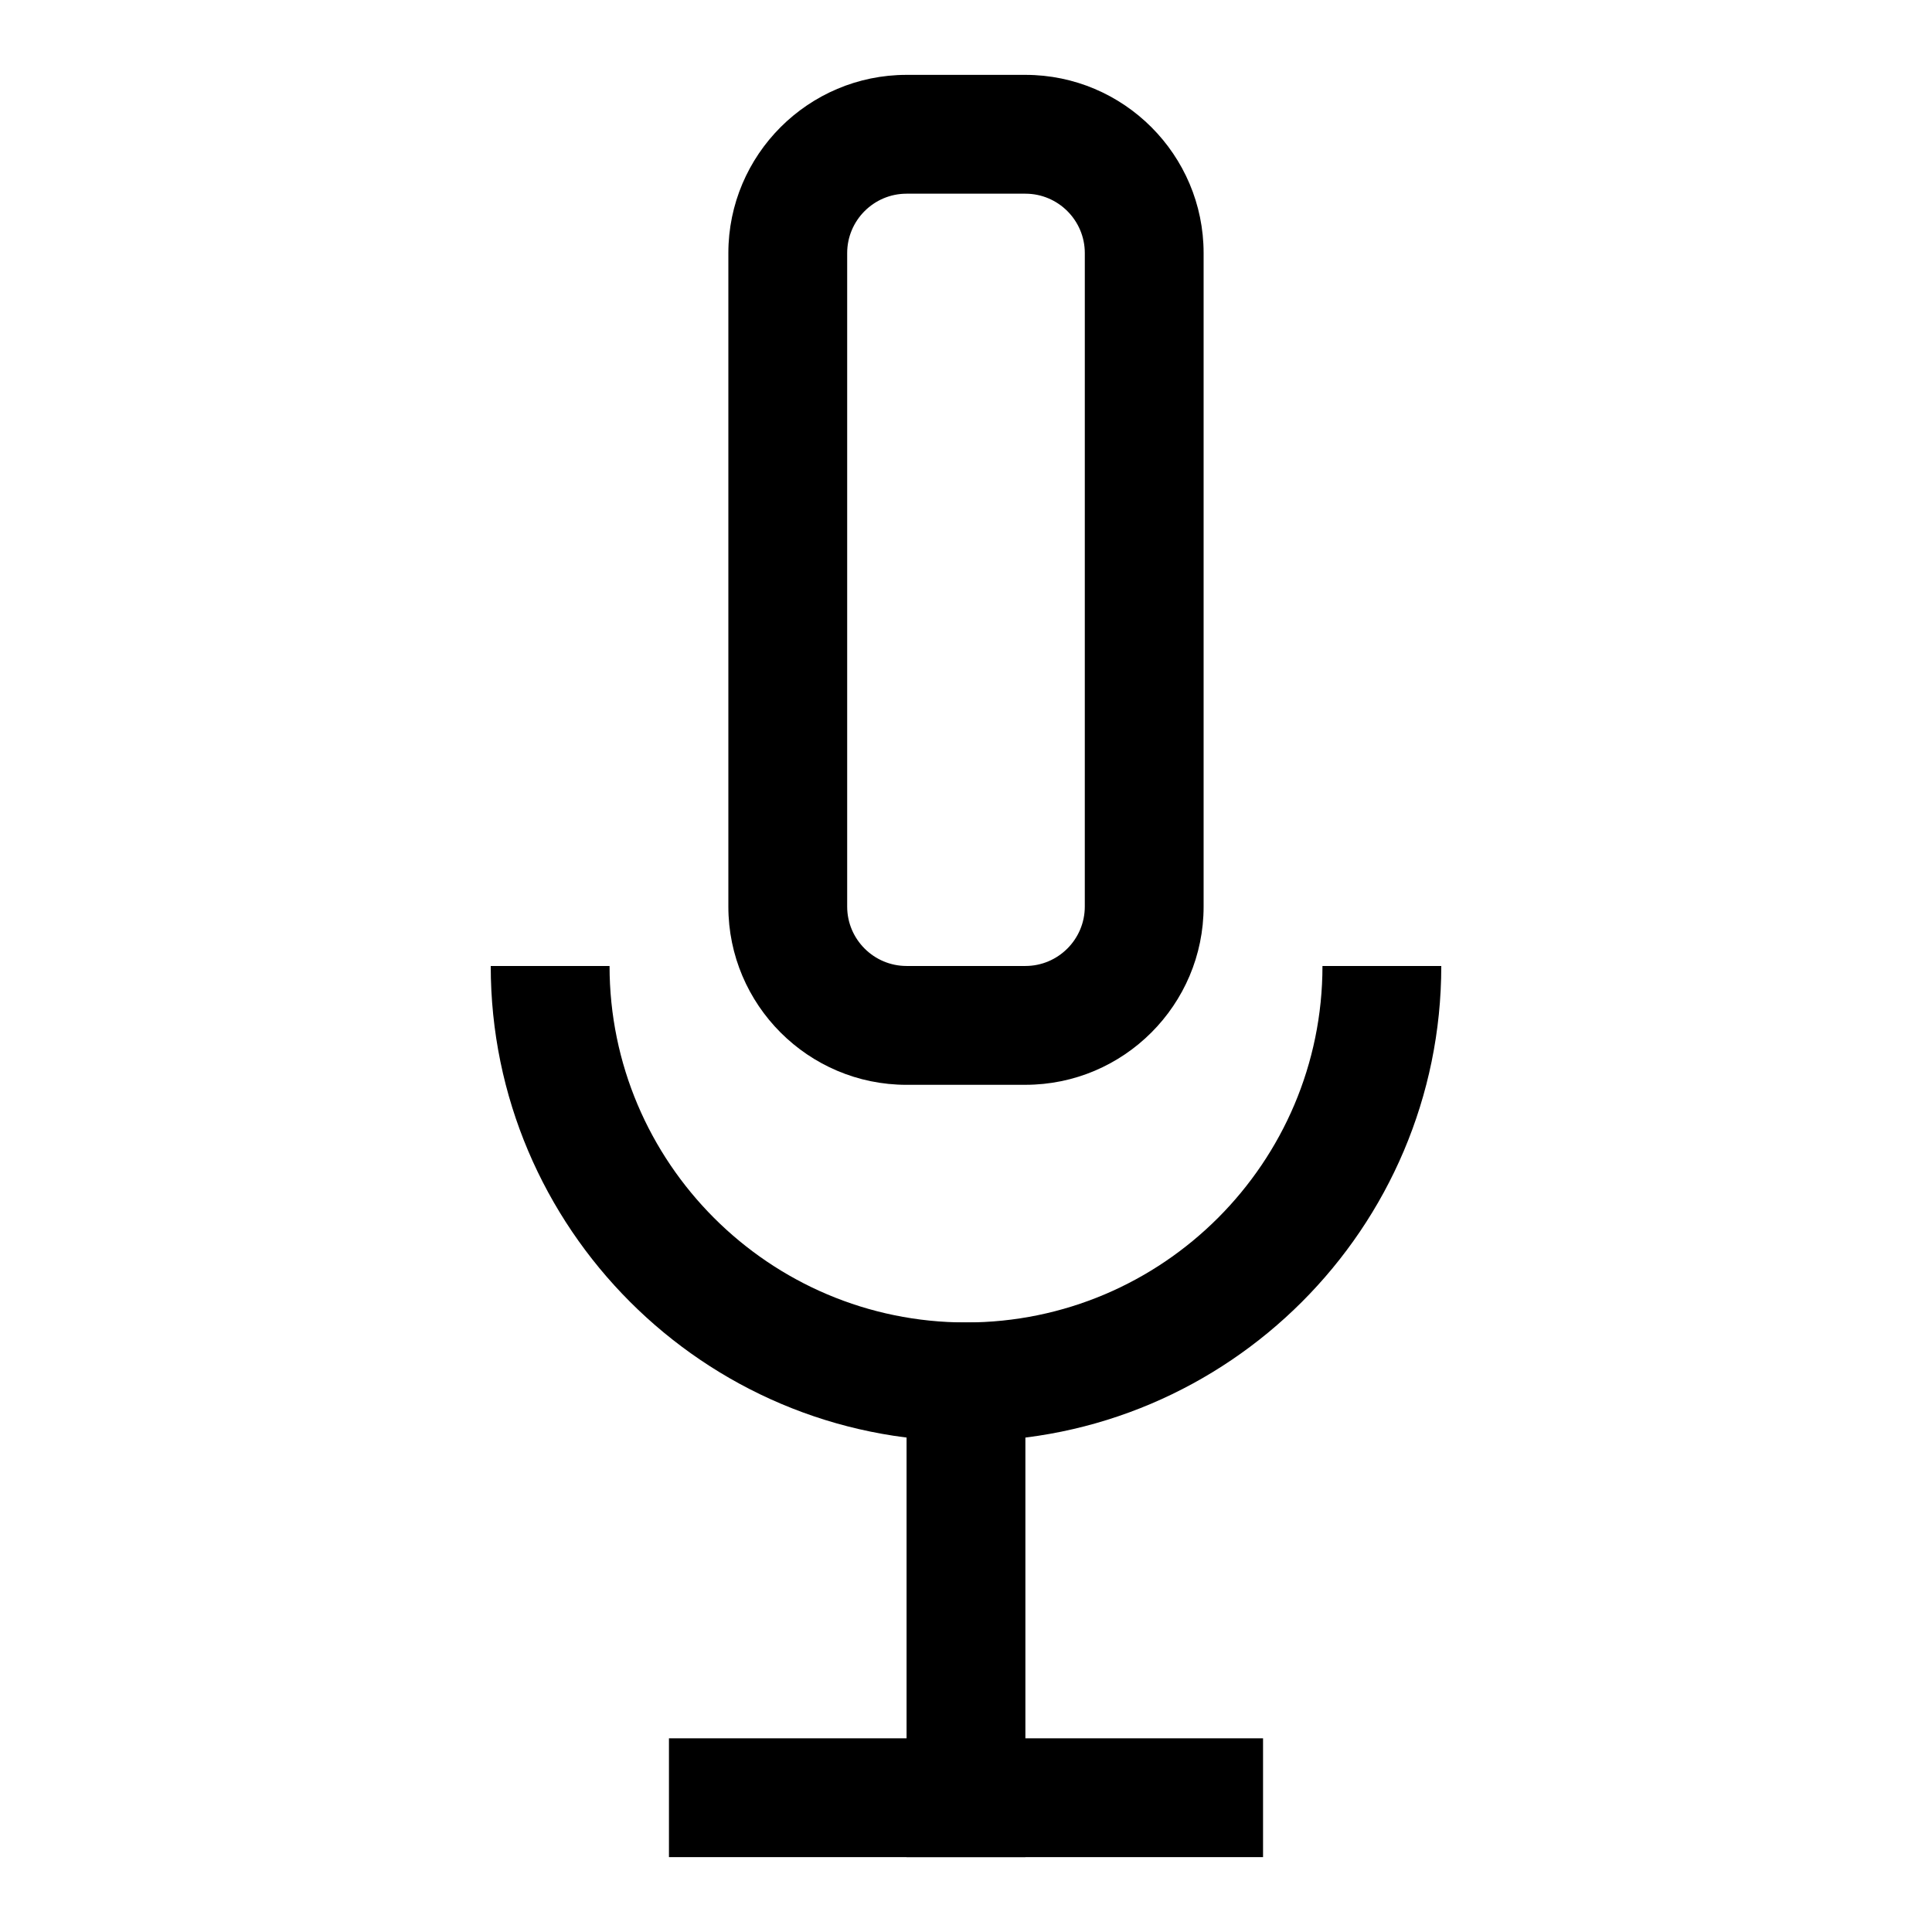
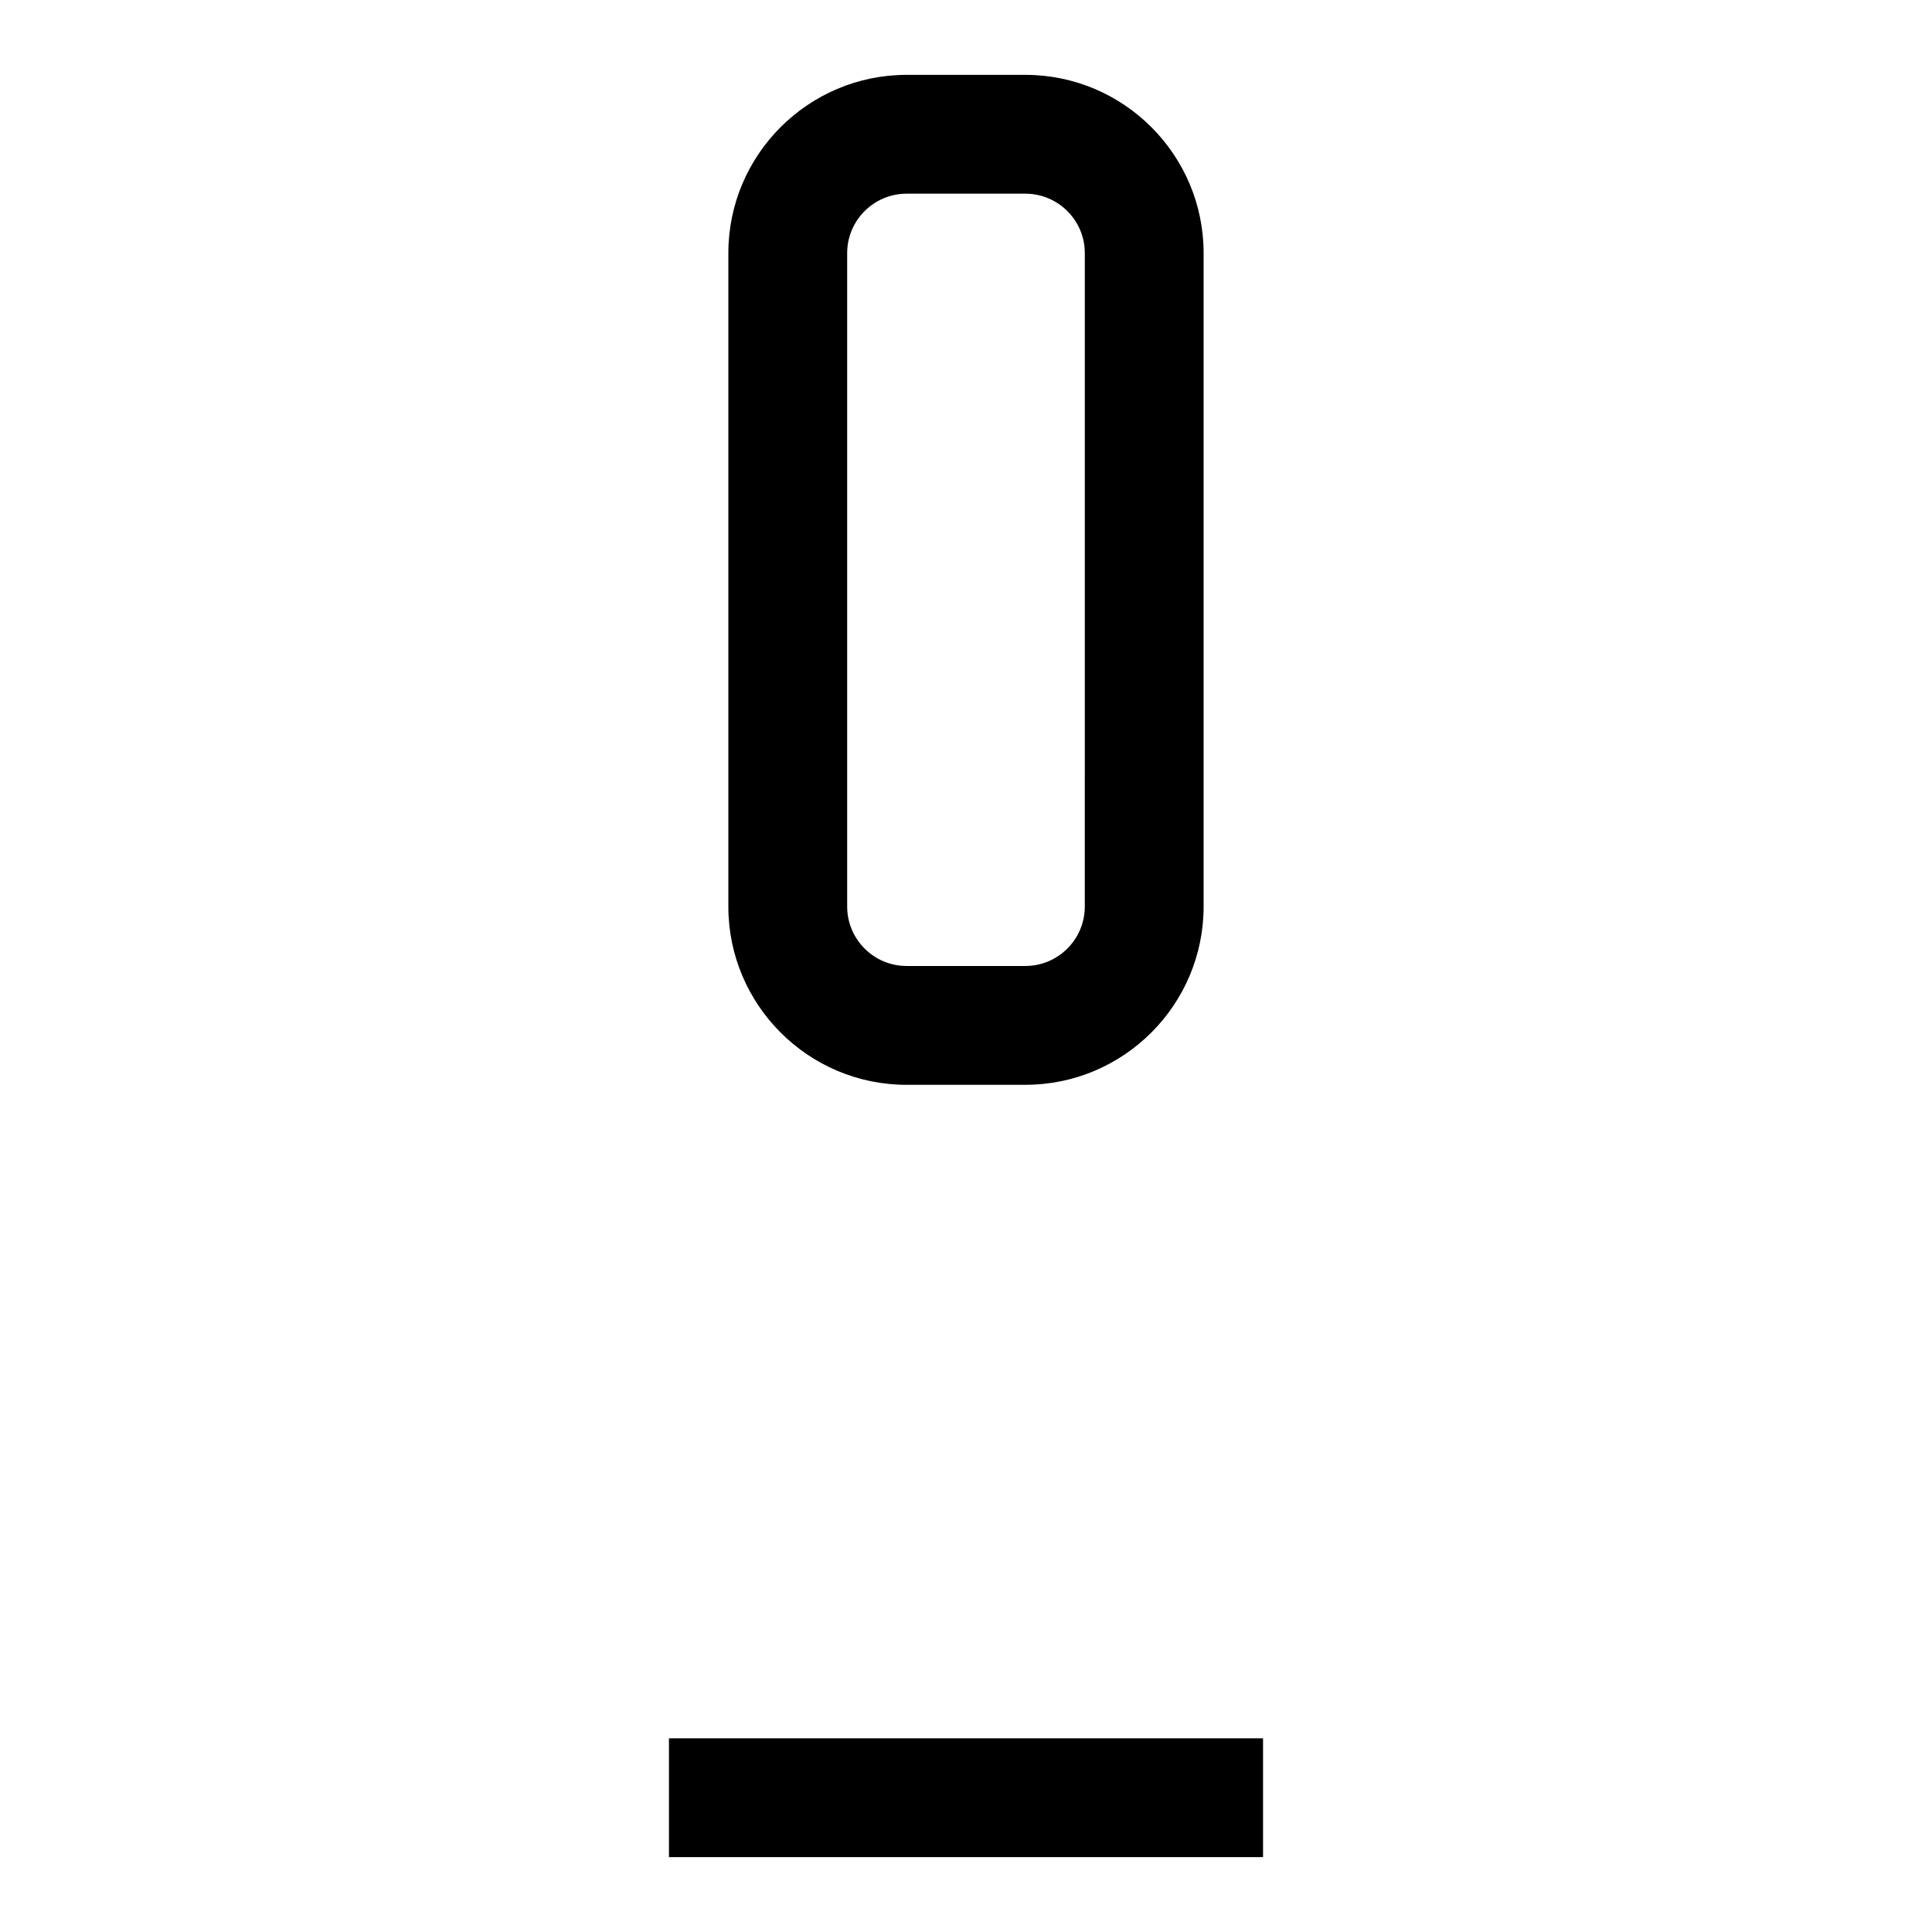
<svg xmlns="http://www.w3.org/2000/svg" fill="#000000" width="800px" height="800px" version="1.1" viewBox="144 144 512 512">
  <g>
-     <path d="m384.25 494.46h31.488v141.7h-31.488z" />
    <path d="m415.74 431.49h-31.488c-26.039 0-47.23-21.191-47.23-47.23v-173.19c0-26.039 21.191-47.23 47.23-47.23h31.488c26.039 0 47.23 21.191 47.23 47.23v173.18c0.004 26.043-21.188 47.234-47.23 47.234zm-31.488-236.16c-8.676 0-15.742 7.07-15.742 15.742v173.18c0 8.676 7.07 15.742 15.742 15.742h31.488c8.676 0 15.742-7.07 15.742-15.742l0.004-173.18c0-8.676-7.07-15.742-15.742-15.742z" />
-     <path d="m400 525.95c-69.445 0-125.95-56.504-125.95-125.95h31.488c0 52.098 42.367 94.465 94.465 94.465s94.465-42.367 94.465-94.465h31.488c-0.004 69.449-56.508 125.95-125.95 125.95z" />
    <path d="m321.28 604.67h157.44v31.488h-157.44z" />
  </g>
</svg>